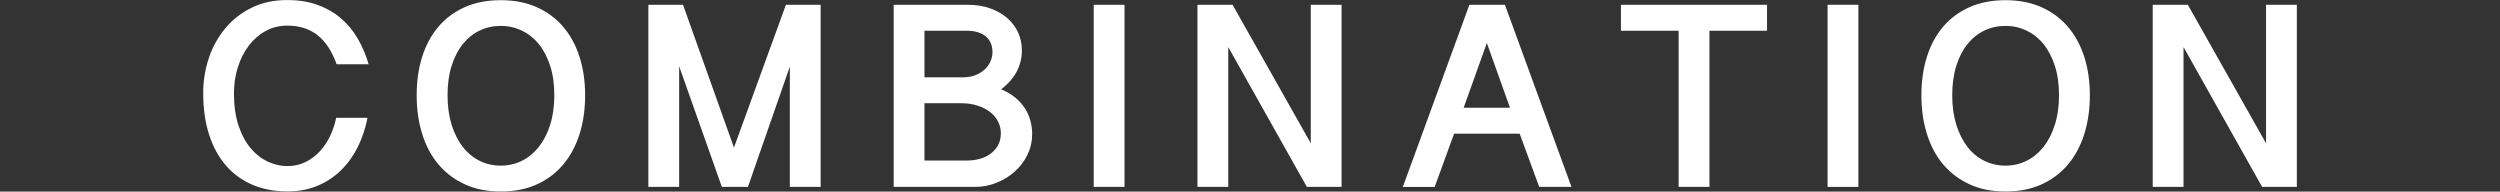
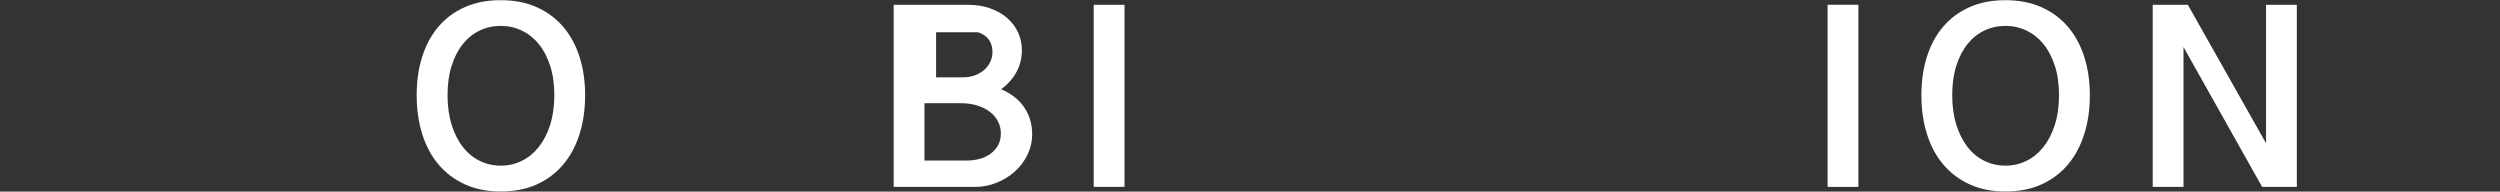
<svg xmlns="http://www.w3.org/2000/svg" version="1.1" id="レイヤー_1" x="0px" y="0px" viewBox="0 0 561 43" style="enable-background:new 0 0 561 43;" xml:space="preserve">
  <rect x="0" y="0" width="561" height="43" fill="#333333" stroke="none" />
  <style type="text/css">
	.st0{fill:#FFFFFF;}
</style>
  <g>
-     <path class="st0" d="M52.5,20.93c0,2.81,0.35,5.24,1.04,7.29c0.69,2.05,1.61,3.75,2.74,5.08c1.13,1.34,2.42,2.33,3.85,2.99   c1.44,0.66,2.89,0.98,4.35,0.98c1.5,0,2.87-0.31,4.1-0.92s2.31-1.43,3.24-2.45c0.93-1.01,1.69-2.17,2.3-3.47   c0.6-1.3,1.04-2.63,1.32-4h7.03c-0.45,2.33-1.17,4.49-2.15,6.49c-0.99,2-2.24,3.75-3.75,5.24c-1.51,1.49-3.28,2.67-5.3,3.52   s-4.28,1.27-6.78,1.27c-2.89,0-5.5-0.49-7.82-1.48c-2.32-0.99-4.31-2.42-5.95-4.31c-1.64-1.88-2.91-4.19-3.79-6.93   c-0.89-2.73-1.33-5.85-1.33-9.35c0-2.71,0.42-5.33,1.26-7.84c0.84-2.51,2.07-4.73,3.68-6.67s3.58-3.48,5.92-4.63   c2.33-1.15,5-1.73,7.98-1.73c2.54,0,4.8,0.36,6.8,1.08c1.99,0.72,3.74,1.72,5.24,3c1.5,1.28,2.77,2.8,3.79,4.56   s1.84,3.68,2.45,5.77h-7.18c-1.04-2.91-2.46-5.08-4.28-6.52s-4.09-2.15-6.83-2.15c-1.76,0-3.36,0.4-4.82,1.2   c-1.46,0.8-2.71,1.89-3.76,3.27s-1.88,2.98-2.46,4.82C52.79,16.91,52.5,18.86,52.5,20.93z" />
    <path class="st0" d="M131.3,21.4c0,3.16-0.42,6.07-1.26,8.72c-0.84,2.65-2.07,4.92-3.68,6.83s-3.59,3.38-5.93,4.44   s-5.03,1.58-8.06,1.58c-3.03,0-5.71-0.53-8.04-1.6c-2.33-1.06-4.31-2.55-5.92-4.45s-2.83-4.18-3.66-6.83   c-0.83-2.65-1.25-5.55-1.25-8.72s0.41-6.05,1.25-8.67c0.83-2.62,2.05-4.86,3.66-6.74s3.58-3.33,5.92-4.37   c2.33-1.04,5.01-1.55,8.04-1.55c3.03,0,5.71,0.52,8.06,1.57c2.34,1.04,4.32,2.5,5.93,4.38s2.84,4.12,3.68,6.74   C130.88,15.34,131.3,18.23,131.3,21.4z M124.39,21.37c0-2.48-0.31-4.69-0.94-6.62c-0.63-1.93-1.48-3.56-2.56-4.88   s-2.35-2.32-3.81-3.02c-1.46-0.69-3.02-1.04-4.7-1.04c-1.7,0-3.28,0.35-4.73,1.04c-1.46,0.69-2.71,1.7-3.78,3.02   c-1.06,1.32-1.9,2.94-2.52,4.88s-0.92,4.14-0.92,6.62c0,2.48,0.31,4.7,0.92,6.65c0.62,1.95,1.45,3.61,2.52,4.97   c1.06,1.36,2.32,2.39,3.78,3.11c1.45,0.71,3.03,1.07,4.73,1.07c1.68,0,3.25-0.36,4.7-1.07c1.45-0.71,2.72-1.75,3.81-3.11   c1.08-1.36,1.94-3.01,2.56-4.97C124.07,26.07,124.39,23.85,124.39,21.37z" />
-     <path class="st0" d="M153.27,1.07l11.43,32.05l11.66-32.05h7.79v40.87h-6.91V14.95l-9.4,26.98h-5.86l-9.58-27.07v27.07h-6.91V1.07   H153.27z" />
-     <path class="st0" d="M200.55,1.07h16.55c1.91,0,3.63,0.27,5.14,0.82c1.51,0.55,2.79,1.29,3.84,2.21c1.04,0.93,1.85,2.01,2.4,3.24   s0.83,2.54,0.83,3.93c0,1.72-0.39,3.32-1.16,4.79c-0.77,1.48-1.94,2.8-3.5,3.97c1.25,0.53,2.31,1.16,3.19,1.89s1.6,1.53,2.15,2.4   c0.56,0.87,0.97,1.79,1.23,2.77c0.26,0.98,0.4,1.97,0.4,2.99c0,1.64-0.35,3.18-1.05,4.63c-0.7,1.45-1.65,2.7-2.83,3.76   c-1.18,1.07-2.54,1.91-4.09,2.53c-1.54,0.63-3.15,0.94-4.8,0.94h-18.31V1.07z M207.46,17.35h8.67c0.96,0,1.84-0.15,2.65-0.45   c0.81-0.3,1.51-0.71,2.09-1.23c0.59-0.52,1.04-1.12,1.36-1.82c0.32-0.69,0.48-1.42,0.48-2.18c0-0.7-0.12-1.34-0.35-1.92   c-0.23-0.58-0.59-1.08-1.07-1.51c-0.48-0.43-1.09-0.76-1.83-1c-0.74-0.23-1.61-0.35-2.61-0.35h-9.4V17.35z M207.46,36.02h9.67   c0.88,0,1.76-0.12,2.65-0.35c0.89-0.23,1.69-0.6,2.4-1.1c0.71-0.5,1.29-1.13,1.74-1.9c0.45-0.77,0.67-1.7,0.67-2.8   c0-0.9-0.21-1.76-0.62-2.58s-1-1.53-1.77-2.14c-0.77-0.6-1.71-1.09-2.83-1.45c-1.11-0.36-2.36-0.54-3.75-0.54h-8.17V36.02z" />
+     <path class="st0" d="M200.55,1.07h16.55c1.91,0,3.63,0.27,5.14,0.82c1.51,0.55,2.79,1.29,3.84,2.21c1.04,0.93,1.85,2.01,2.4,3.24   s0.83,2.54,0.83,3.93c0,1.72-0.39,3.32-1.16,4.79c-0.77,1.48-1.94,2.8-3.5,3.97c1.25,0.53,2.31,1.16,3.19,1.89s1.6,1.53,2.15,2.4   c0.56,0.87,0.97,1.79,1.23,2.77c0.26,0.98,0.4,1.97,0.4,2.99c0,1.64-0.35,3.18-1.05,4.63c-0.7,1.45-1.65,2.7-2.83,3.76   c-1.18,1.07-2.54,1.91-4.09,2.53c-1.54,0.63-3.15,0.94-4.8,0.94h-18.31V1.07z M207.46,17.35h8.67c0.96,0,1.84-0.15,2.65-0.45   c0.81-0.3,1.51-0.71,2.09-1.23c0.59-0.52,1.04-1.12,1.36-1.82c0.32-0.69,0.48-1.42,0.48-2.18c0-0.7-0.12-1.34-0.35-1.92   c-0.23-0.58-0.59-1.08-1.07-1.51c-0.48-0.43-1.09-0.76-1.83-1h-9.4V17.35z M207.46,36.02h9.67   c0.88,0,1.76-0.12,2.65-0.35c0.89-0.23,1.69-0.6,2.4-1.1c0.71-0.5,1.29-1.13,1.74-1.9c0.45-0.77,0.67-1.7,0.67-2.8   c0-0.9-0.21-1.76-0.62-2.58s-1-1.53-1.77-2.14c-0.77-0.6-1.71-1.09-2.83-1.45c-1.11-0.36-2.36-0.54-3.75-0.54h-8.17V36.02z" />
    <path class="st0" d="M252.34,1.07v40.87h-6.91V1.07H252.34z" />
-     <path class="st0" d="M276.59,1.07l17.55,31.08V1.07h6.91v40.87h-7.79l-17.64-31.38v31.38h-6.91V1.07H276.59z" />
-     <path class="st0" d="M337.7,1.07l14.94,40.87h-7.24l-4.39-11.95H326.3c-0.7,1.97-1.43,3.97-2.18,5.98c-0.75,2.01-1.48,4-2.18,5.98   h-7.15l14.94-40.87H337.7z M333.65,9.65l-5.21,14.53h10.4L333.65,9.65z" />
-     <path class="st0" d="M396.52,1.07V6.9H383.6v35.04h-6.91V6.9h-12.95V1.07H396.52z" />
    <path class="st0" d="M417.02,1.07v40.87h-6.91V1.07H417.02z" />
    <path class="st0" d="M468.96,21.4c0,3.16-0.42,6.07-1.26,8.72c-0.84,2.65-2.07,4.92-3.68,6.83s-3.59,3.38-5.93,4.44   s-5.03,1.58-8.06,1.58s-5.71-0.53-8.04-1.6s-4.31-2.55-5.92-4.45s-2.83-4.18-3.66-6.83c-0.83-2.65-1.25-5.55-1.25-8.72   s0.42-6.05,1.25-8.67c0.83-2.62,2.05-4.86,3.66-6.74s3.58-3.33,5.92-4.37c2.33-1.04,5.01-1.55,8.04-1.55s5.71,0.52,8.06,1.57   c2.34,1.04,4.32,2.5,5.93,4.38s2.84,4.12,3.68,6.74C468.54,15.34,468.96,18.23,468.96,21.4z M462.04,21.37   c0-2.48-0.31-4.69-0.94-6.62s-1.48-3.56-2.56-4.88s-2.35-2.32-3.81-3.02c-1.46-0.69-3.02-1.04-4.7-1.04c-1.7,0-3.28,0.35-4.73,1.04   c-1.46,0.69-2.71,1.7-3.78,3.02s-1.9,2.94-2.52,4.88s-0.92,4.14-0.92,6.62c0,2.48,0.31,4.7,0.92,6.65   c0.62,1.95,1.46,3.61,2.52,4.97c1.06,1.36,2.32,2.39,3.78,3.11c1.46,0.71,3.03,1.07,4.73,1.07c1.68,0,3.25-0.36,4.7-1.07   c1.46-0.71,2.72-1.75,3.81-3.11c1.08-1.36,1.94-3.01,2.56-4.97C461.73,26.07,462.04,23.85,462.04,21.37z" />
    <path class="st0" d="M490.95,1.07l17.55,31.08V1.07h6.91v40.87h-7.79l-17.64-31.38v31.38h-6.91V1.07H490.95z" />
  </g>
</svg>